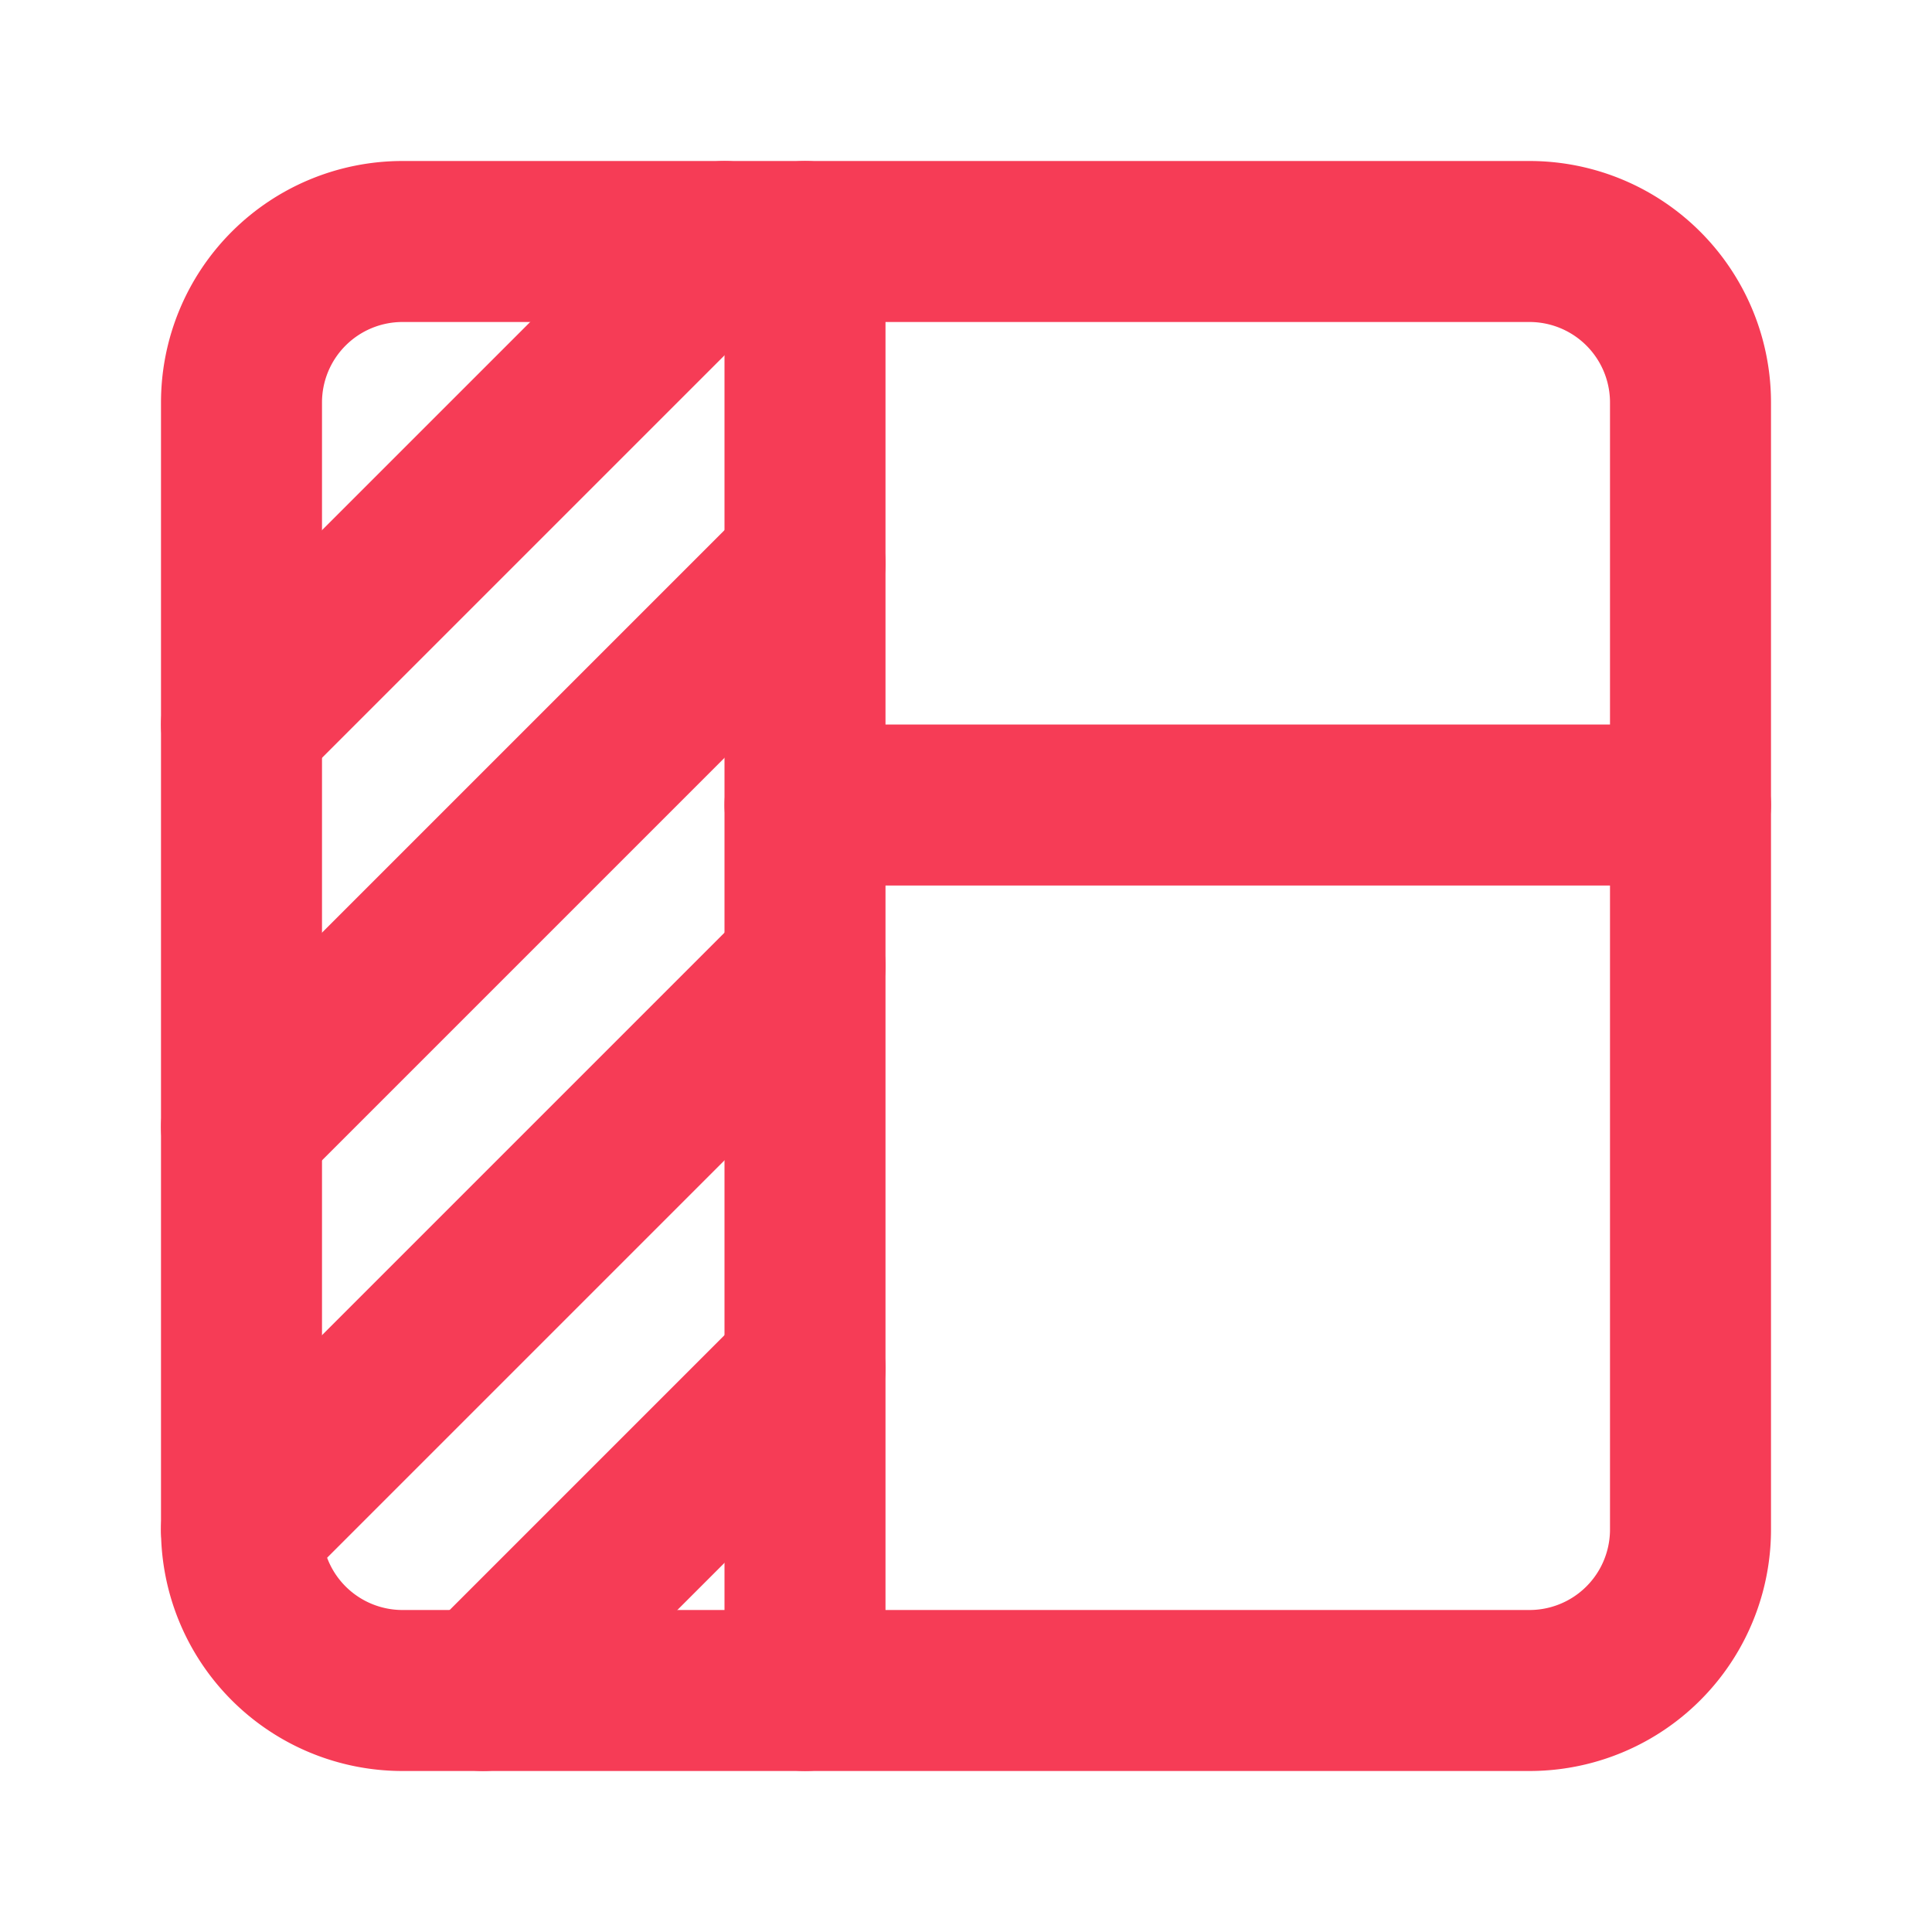
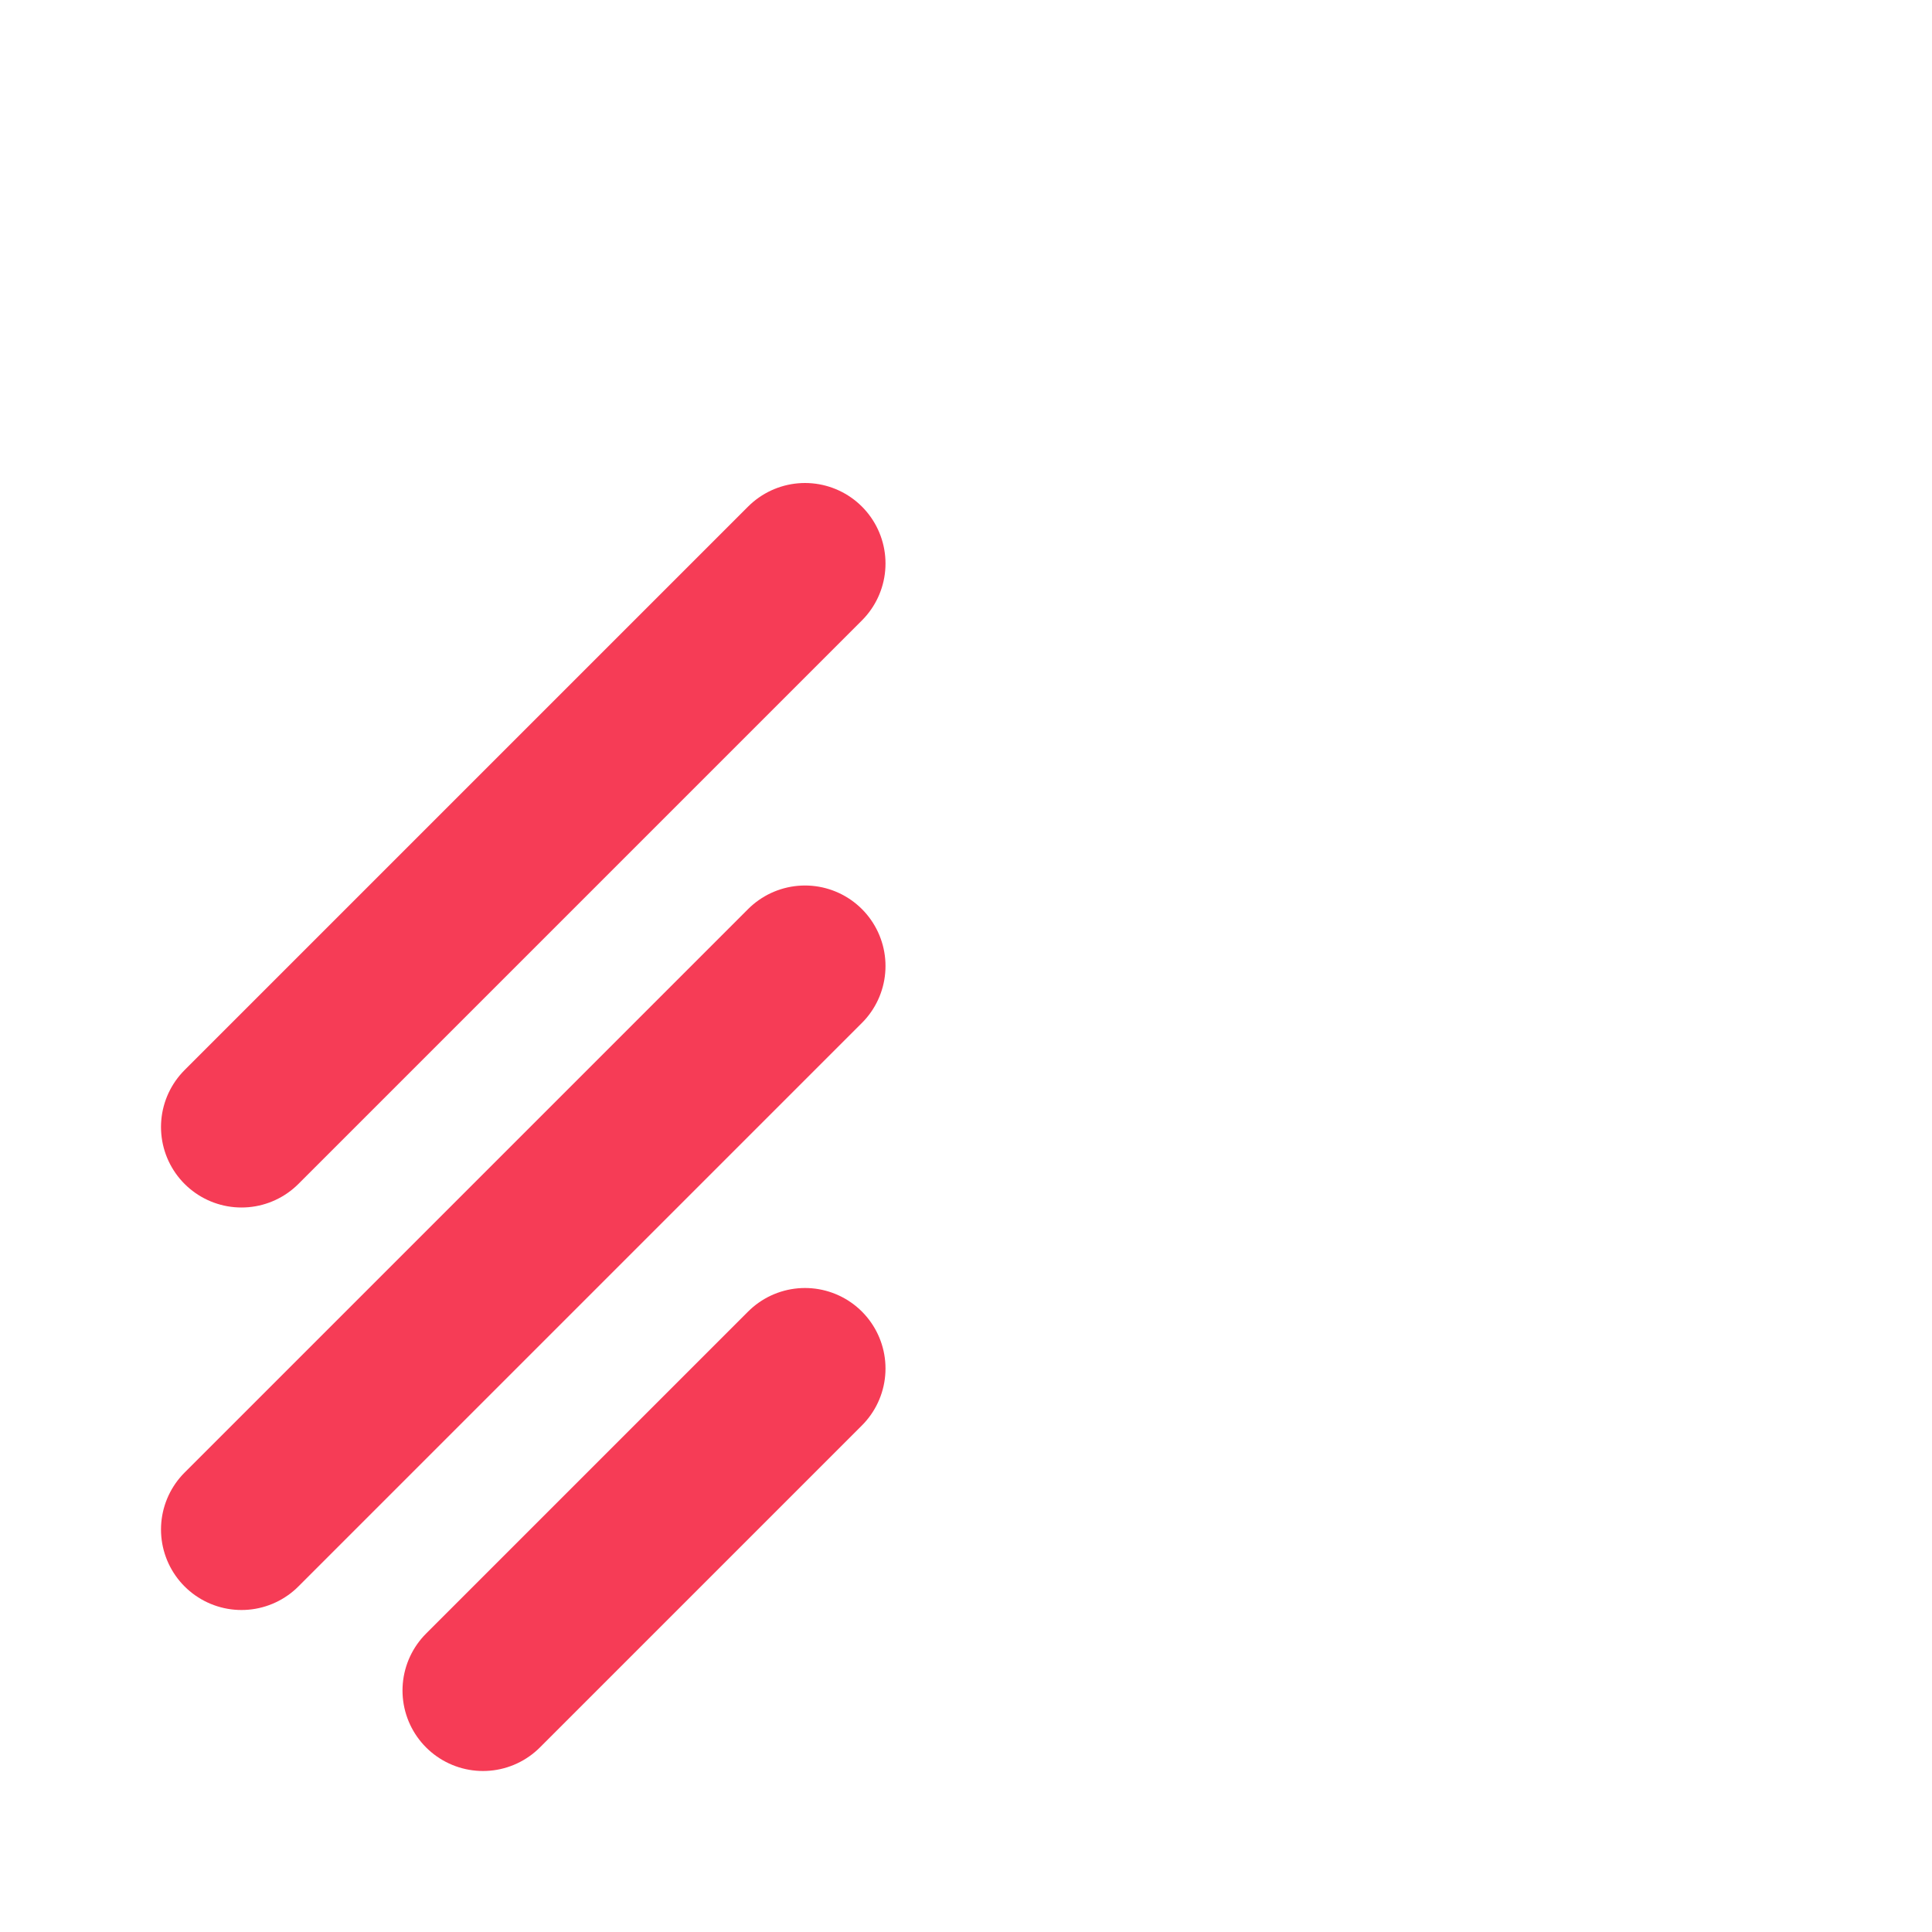
<svg xmlns="http://www.w3.org/2000/svg" class="icon icon-tabler icon-tabler-table-column" width="24" height="24" viewBox="0 0 24 24" stroke-width="2" stroke="#F63C56" fill="none" stroke-linecap="round" stroke-linejoin="round">
-   <path stroke="none" d="M0 0h24v24H0z" fill="none" />
-   <path d="M3 5a2 2 0 0 1 2 -2h14a2 2 0 0 1 2 2v14a2 2 0 0 1 -2 2h-14a2 2 0 0 1 -2 -2v-14z" />
-   <path d="M10 10h11" />
-   <path d="M10 3v18" />
-   <path d="M9 3l-6 6" />
+   <path stroke="none" d="M0 0h24v24z" fill="none" />
  <path d="M10 7l-7 7" />
  <path d="M10 12l-7 7" />
  <path d="M10 17l-4 4" />
</svg>